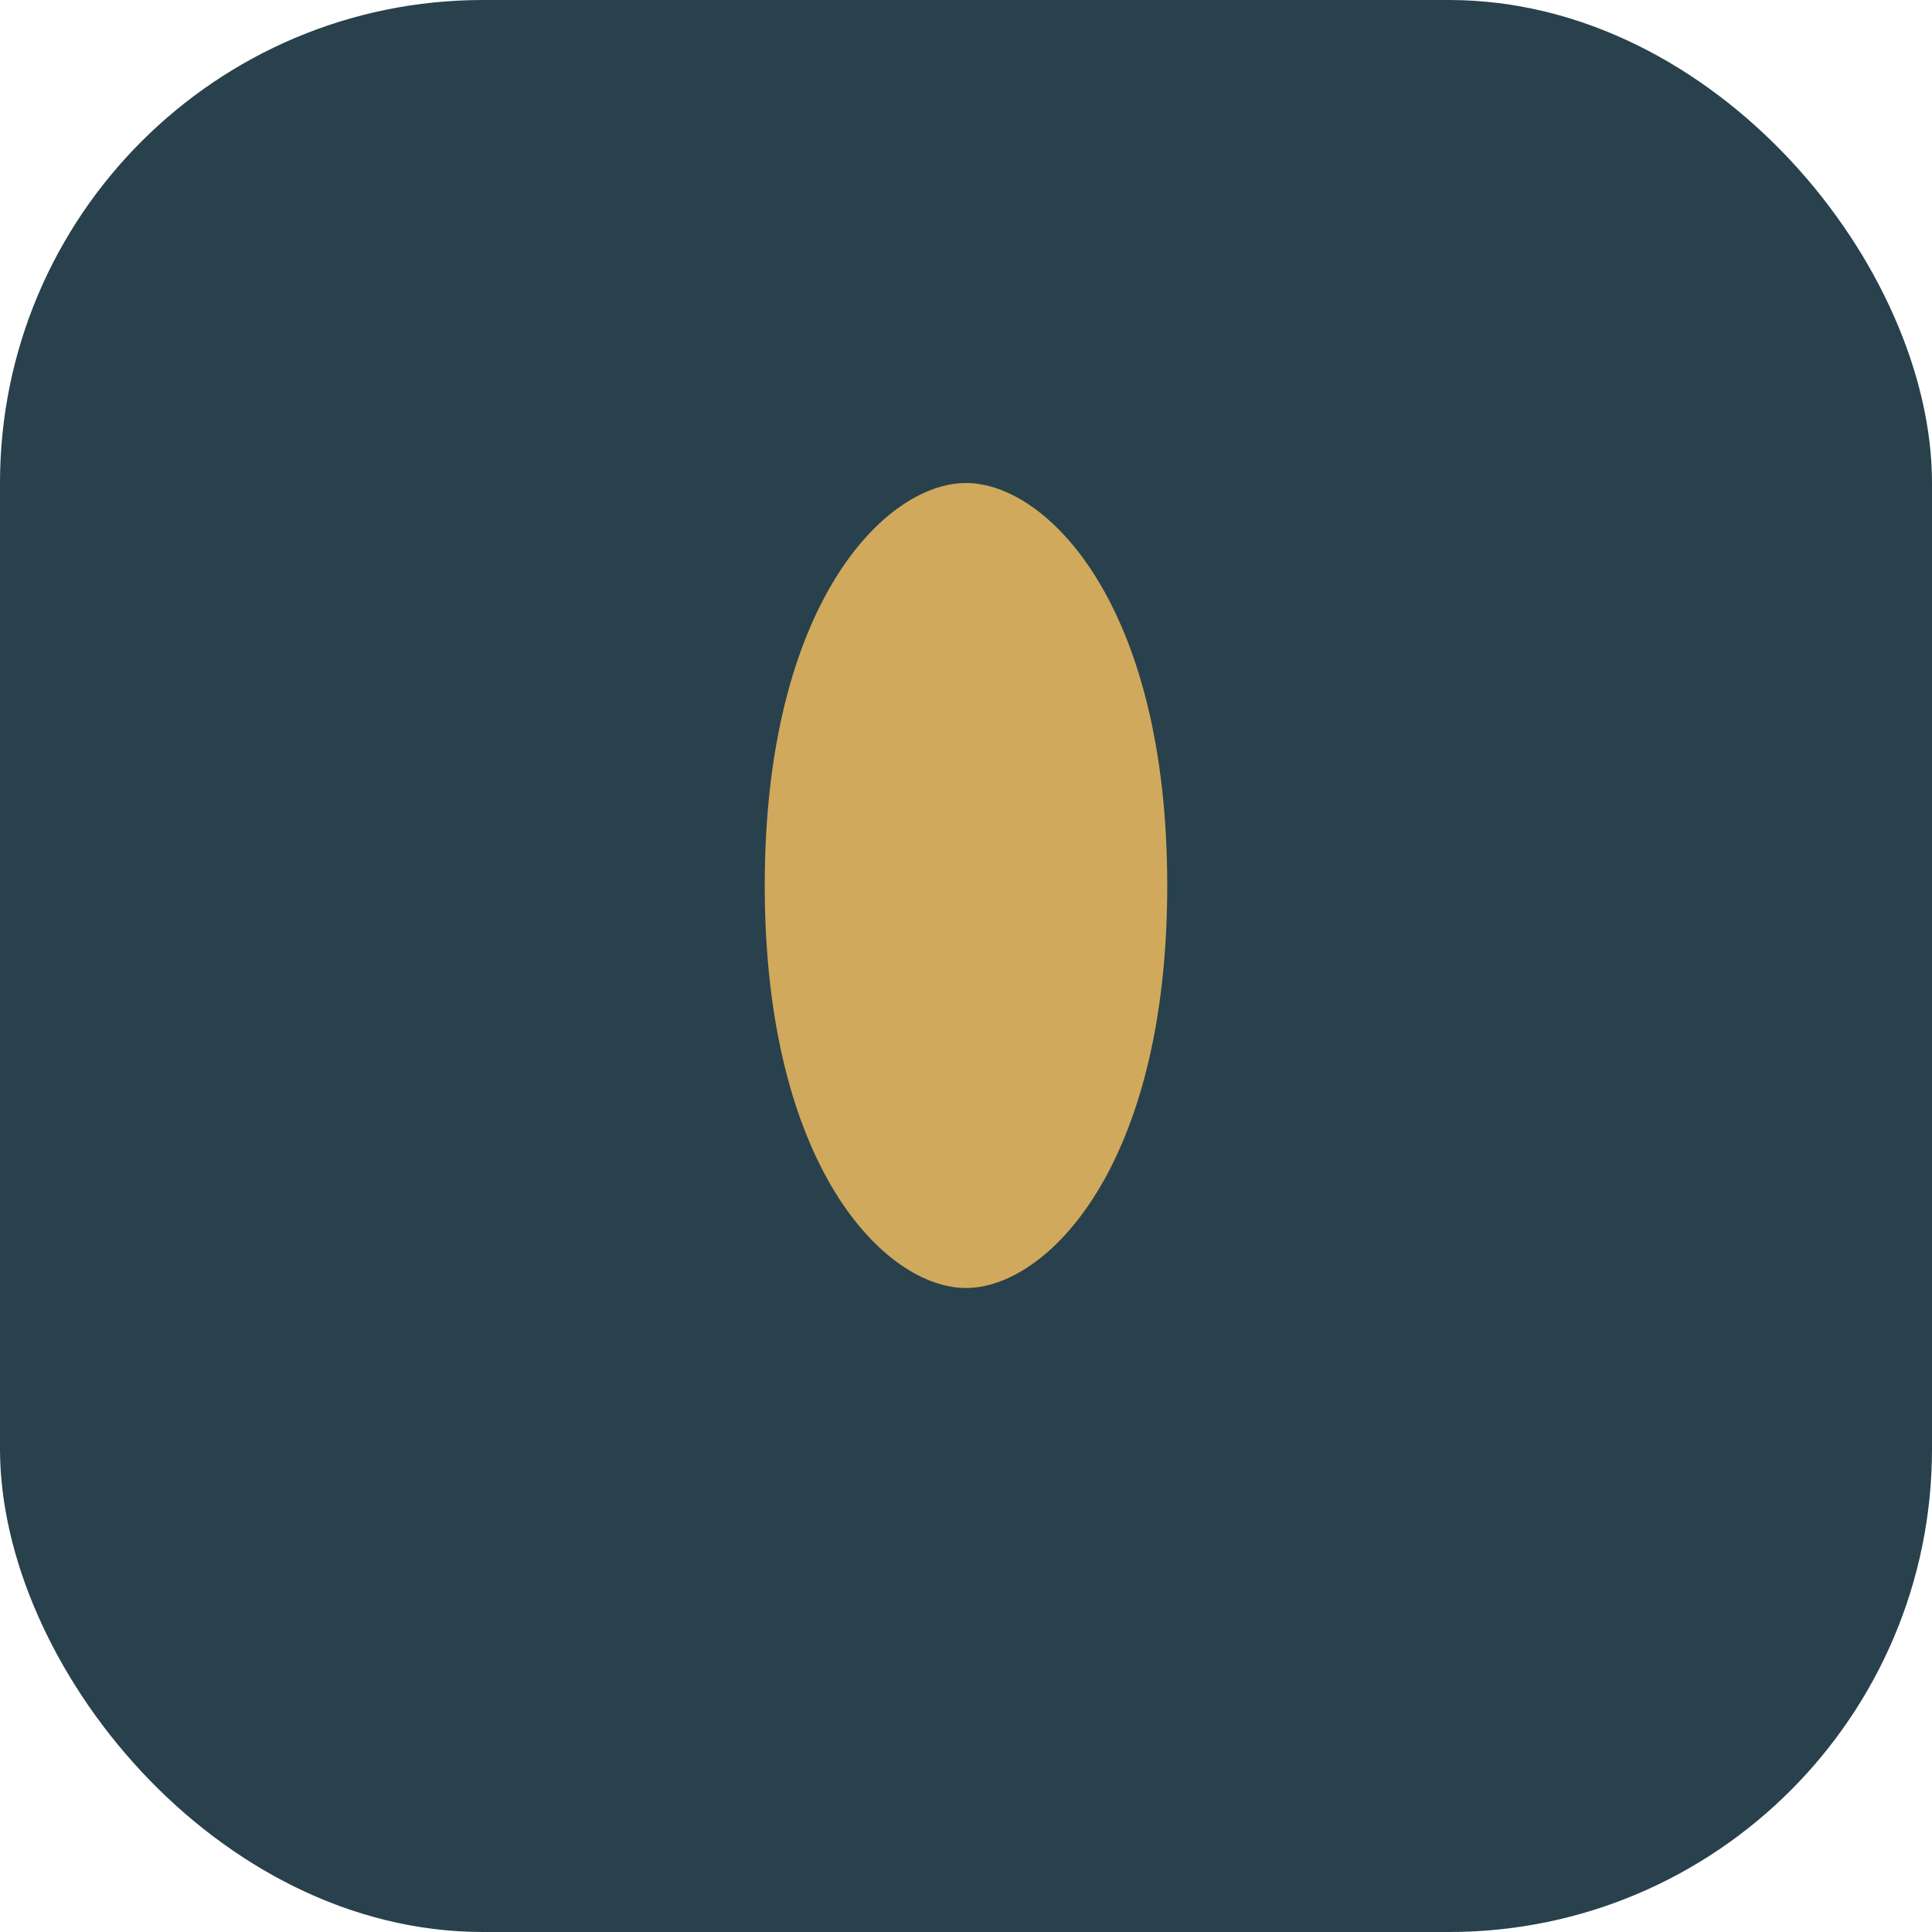
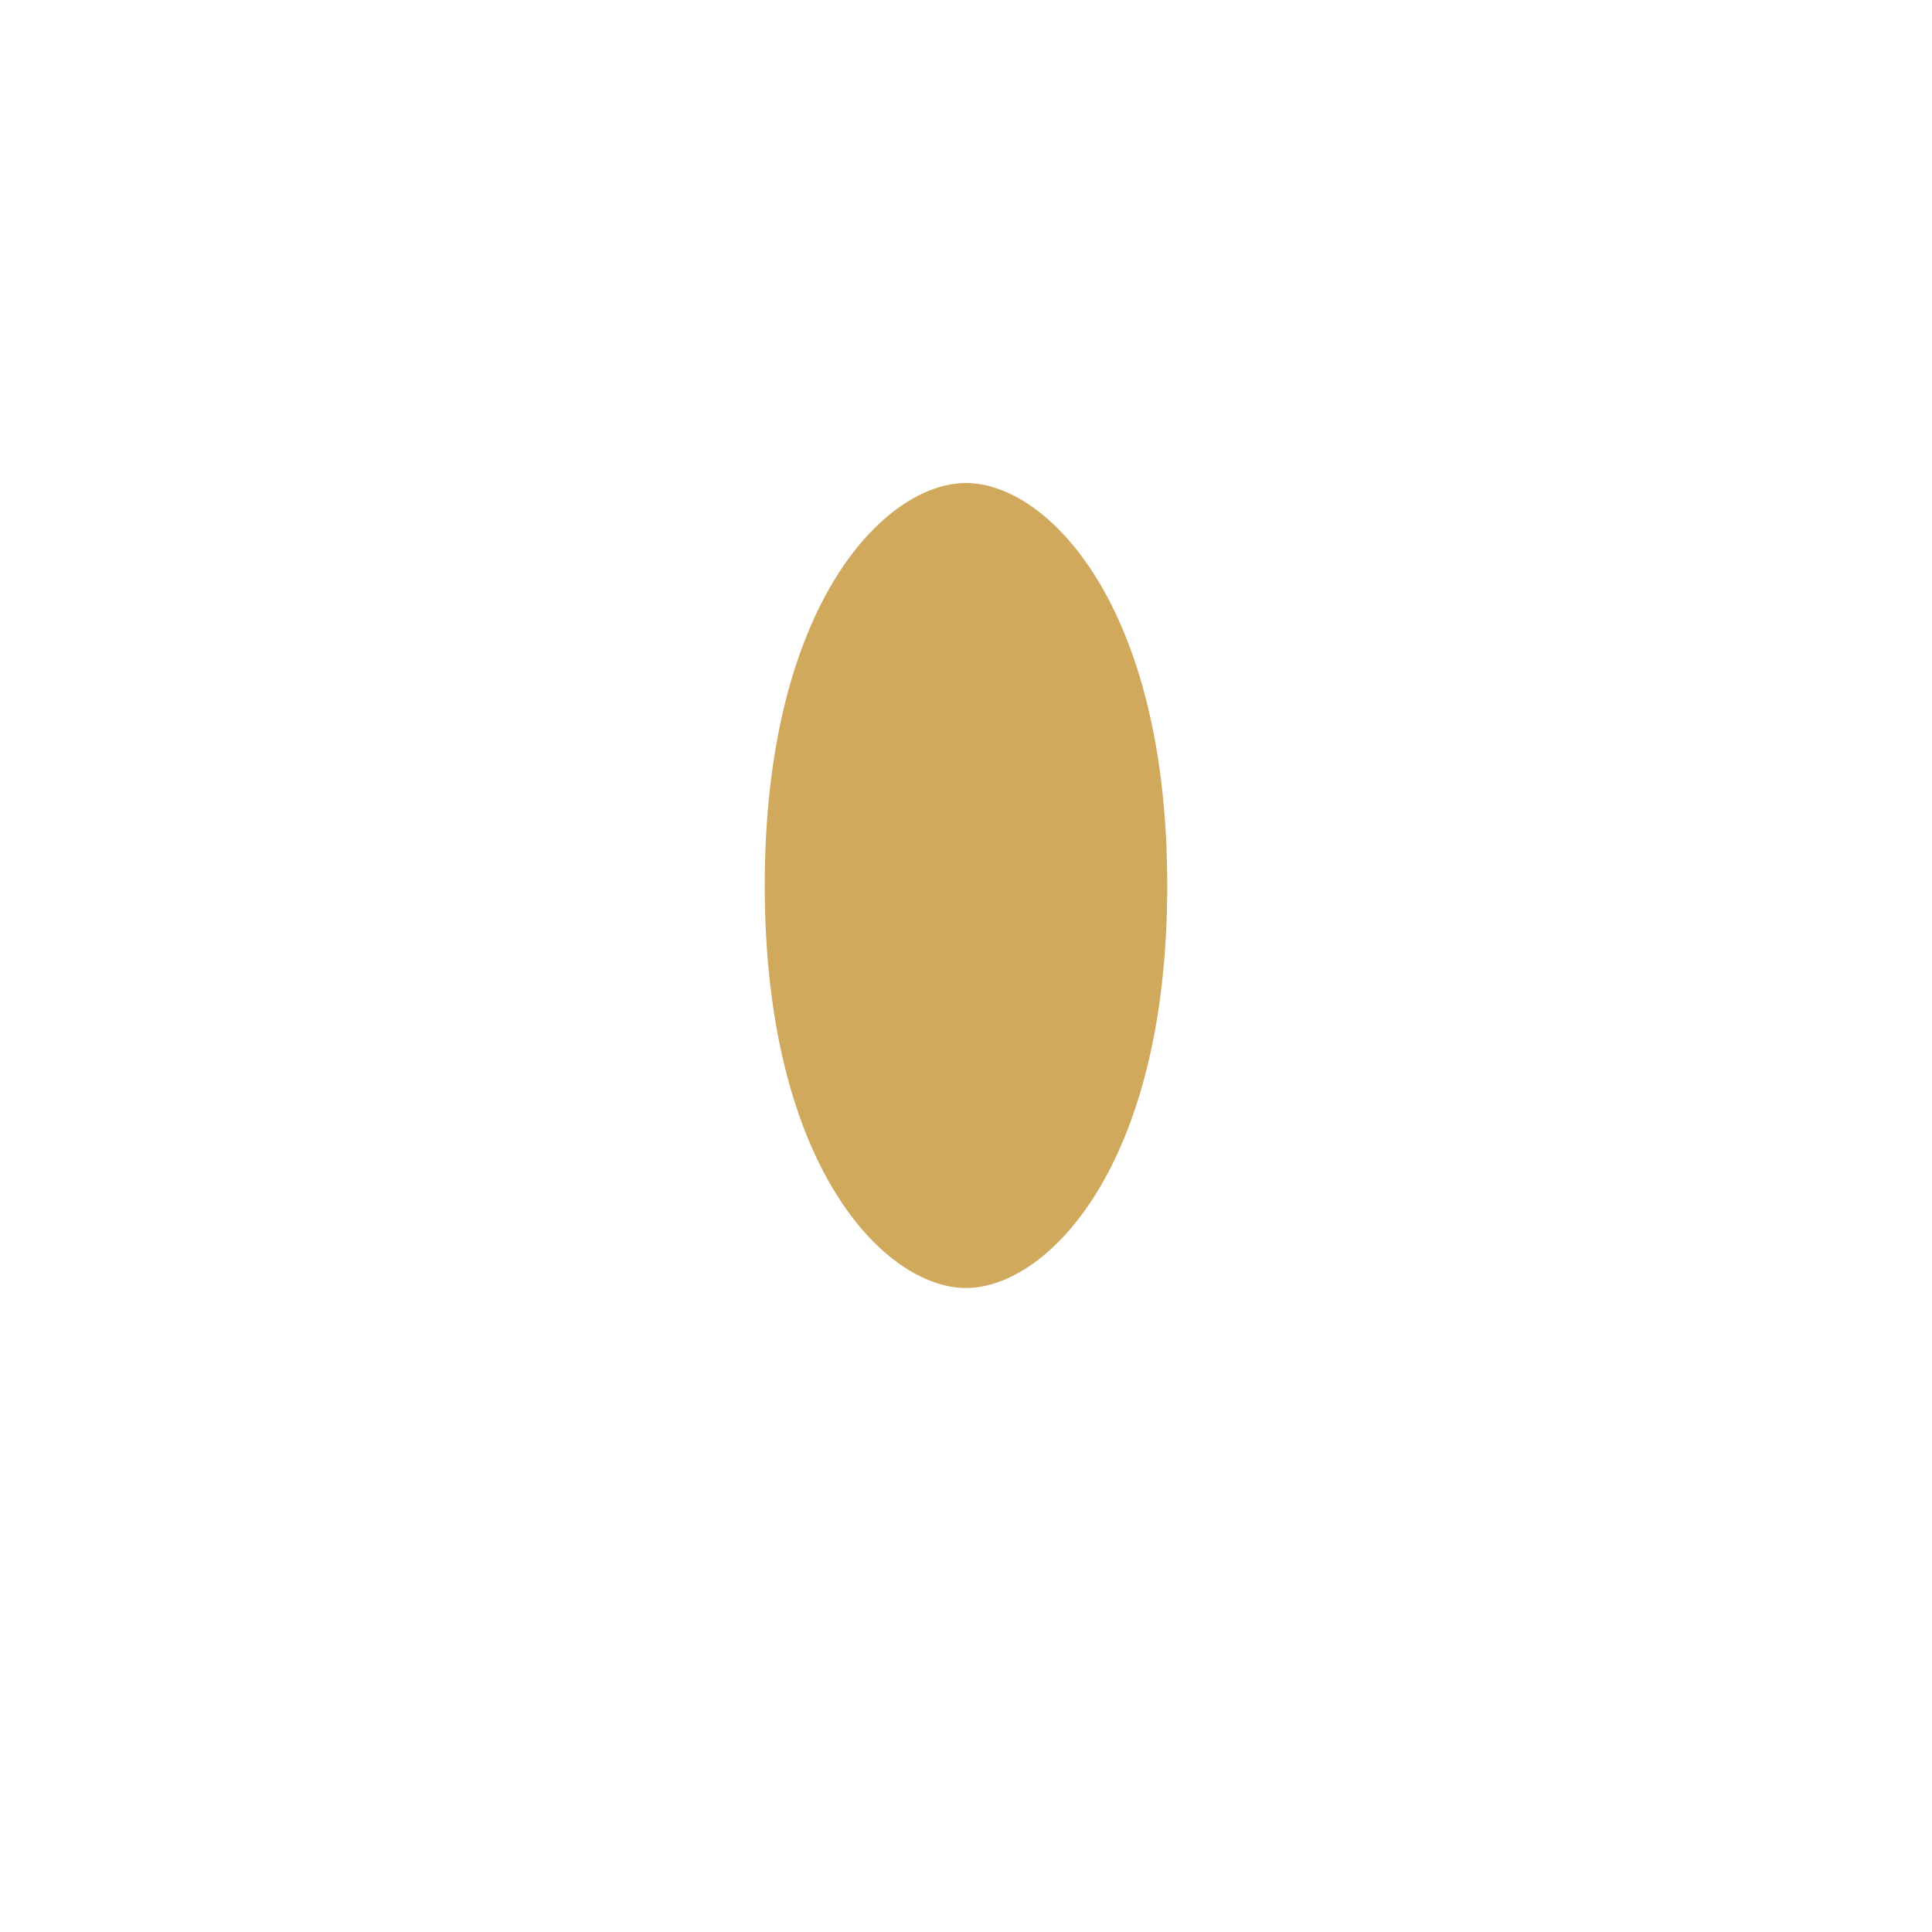
<svg xmlns="http://www.w3.org/2000/svg" viewBox="0 0 48 48" width="48" height="48">
-   <rect width="48" height="48" rx="12" fill="#28414C" />
  <path d="M24 12c2 0 5 3 5 10s-3 10-5 10-5-3-5-10 3-10 5-10z" fill="#D0A95D" />
</svg>